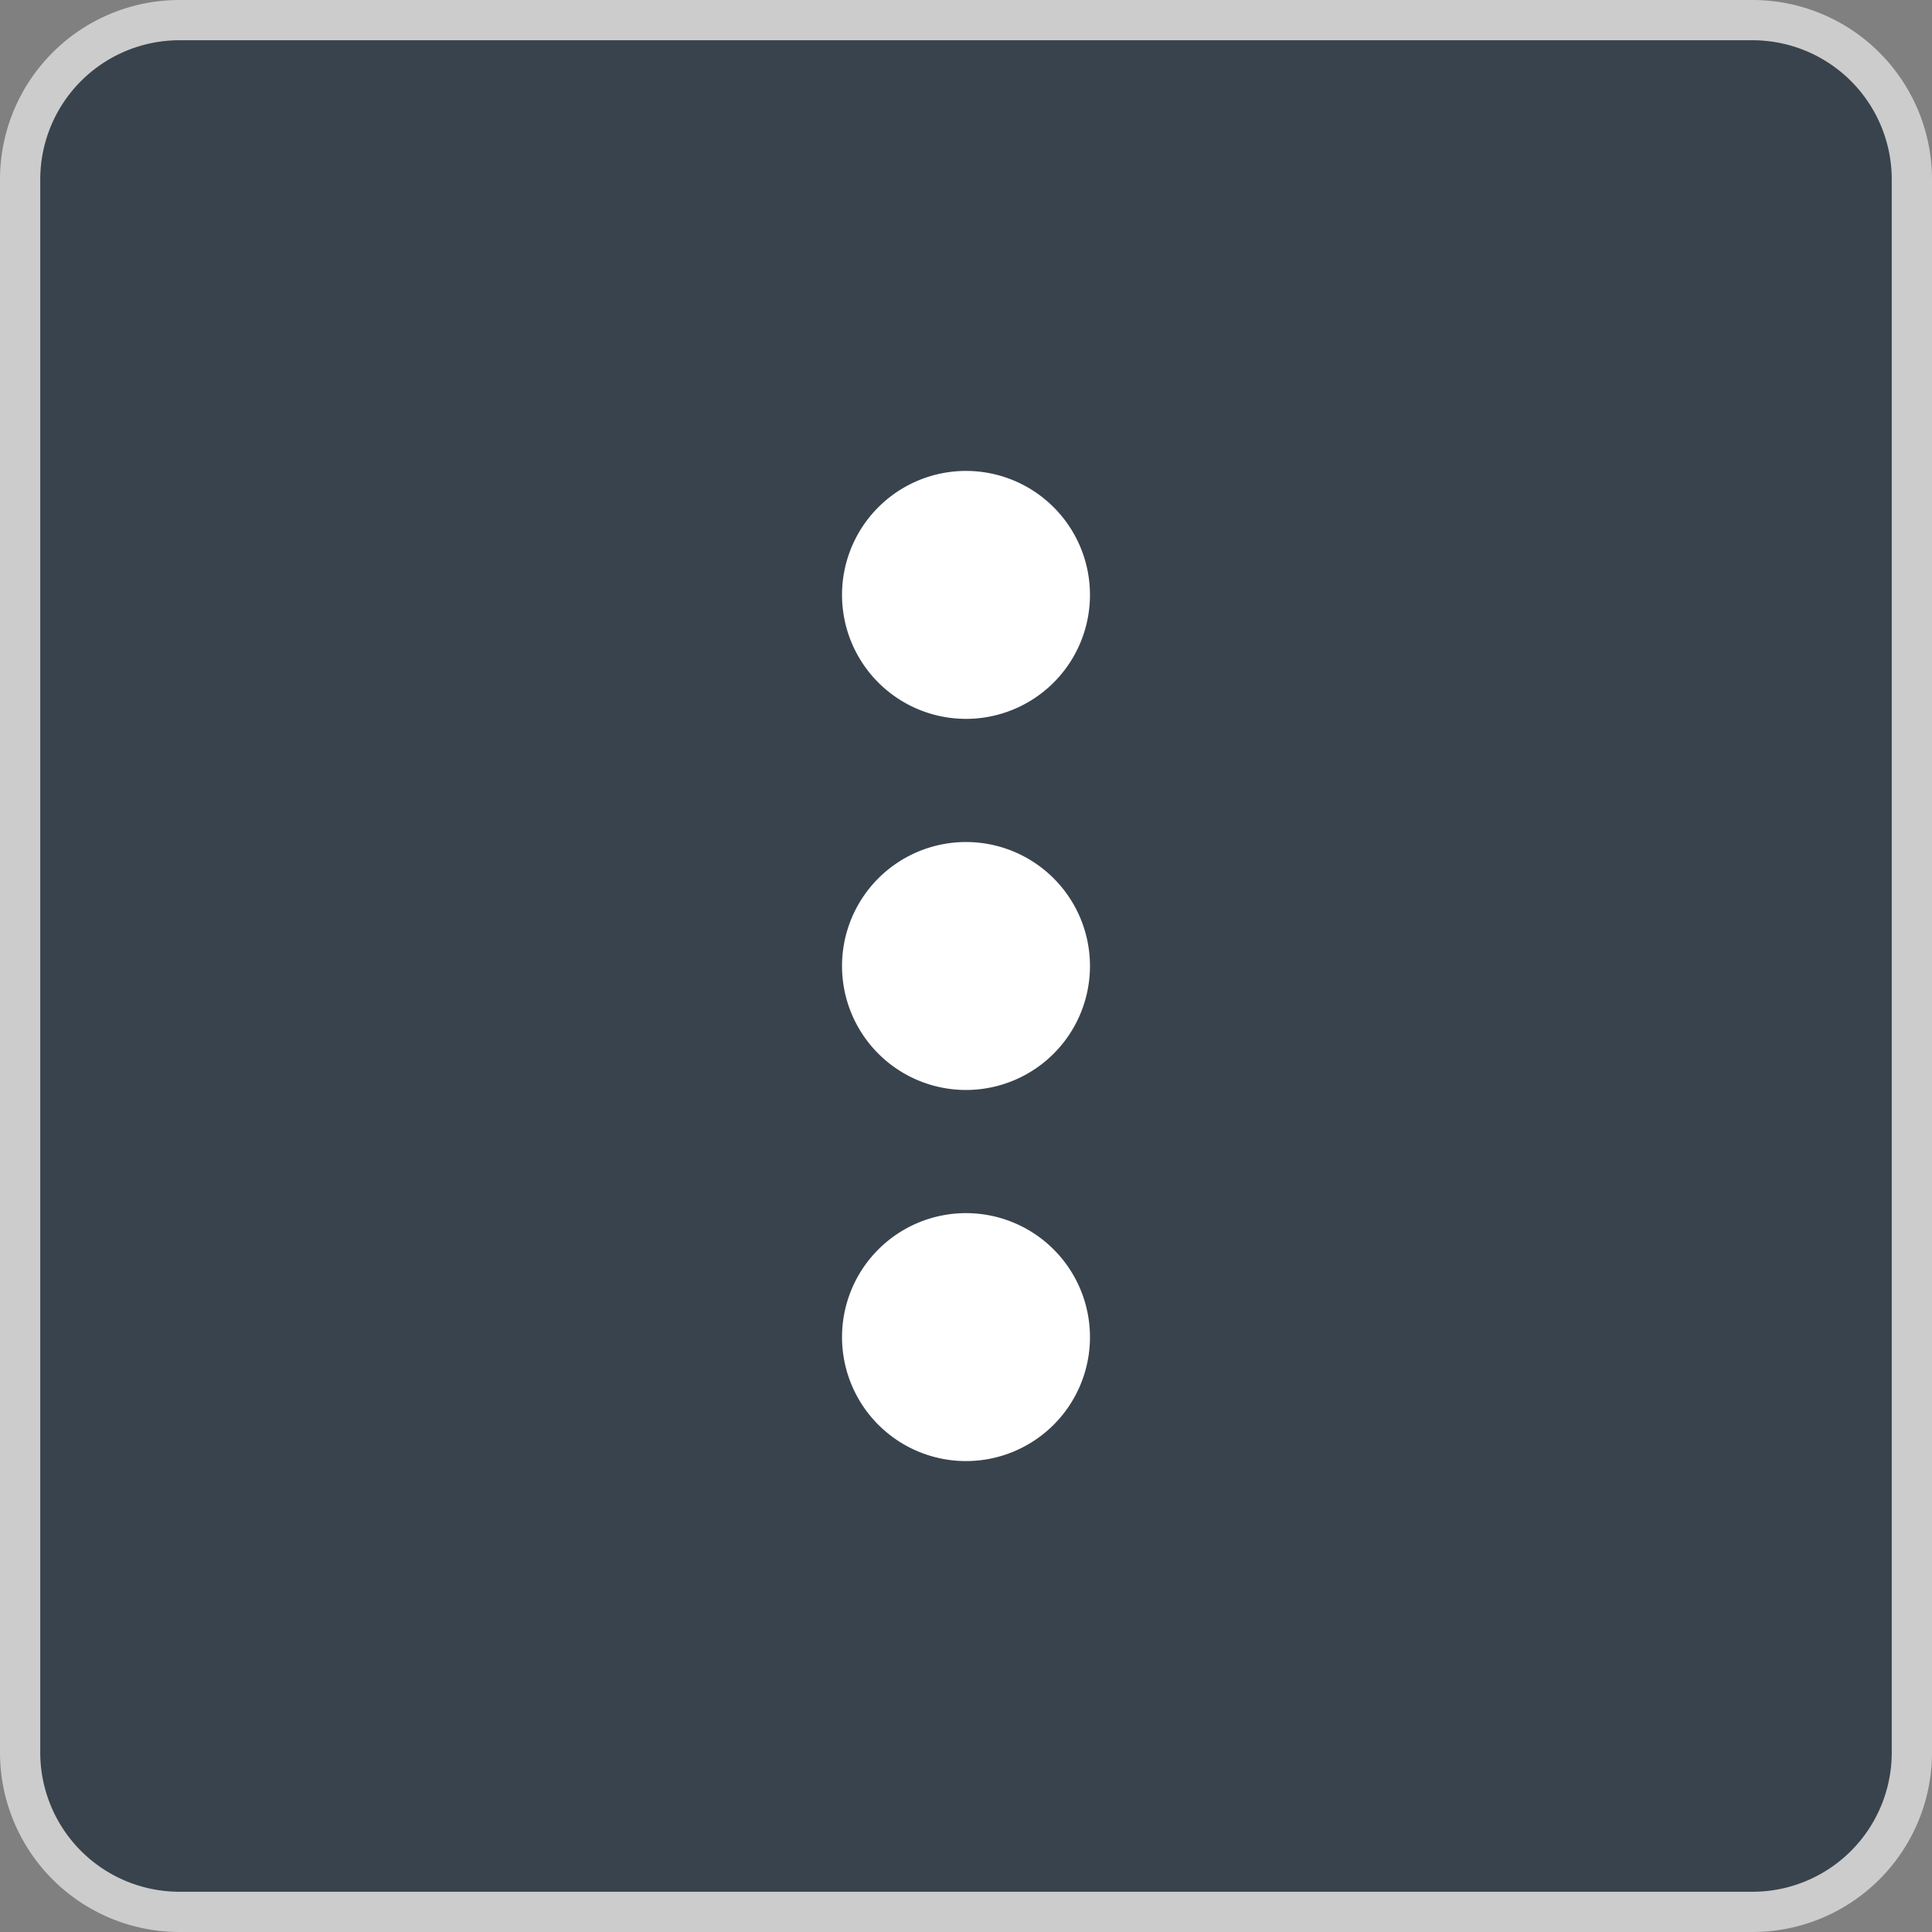
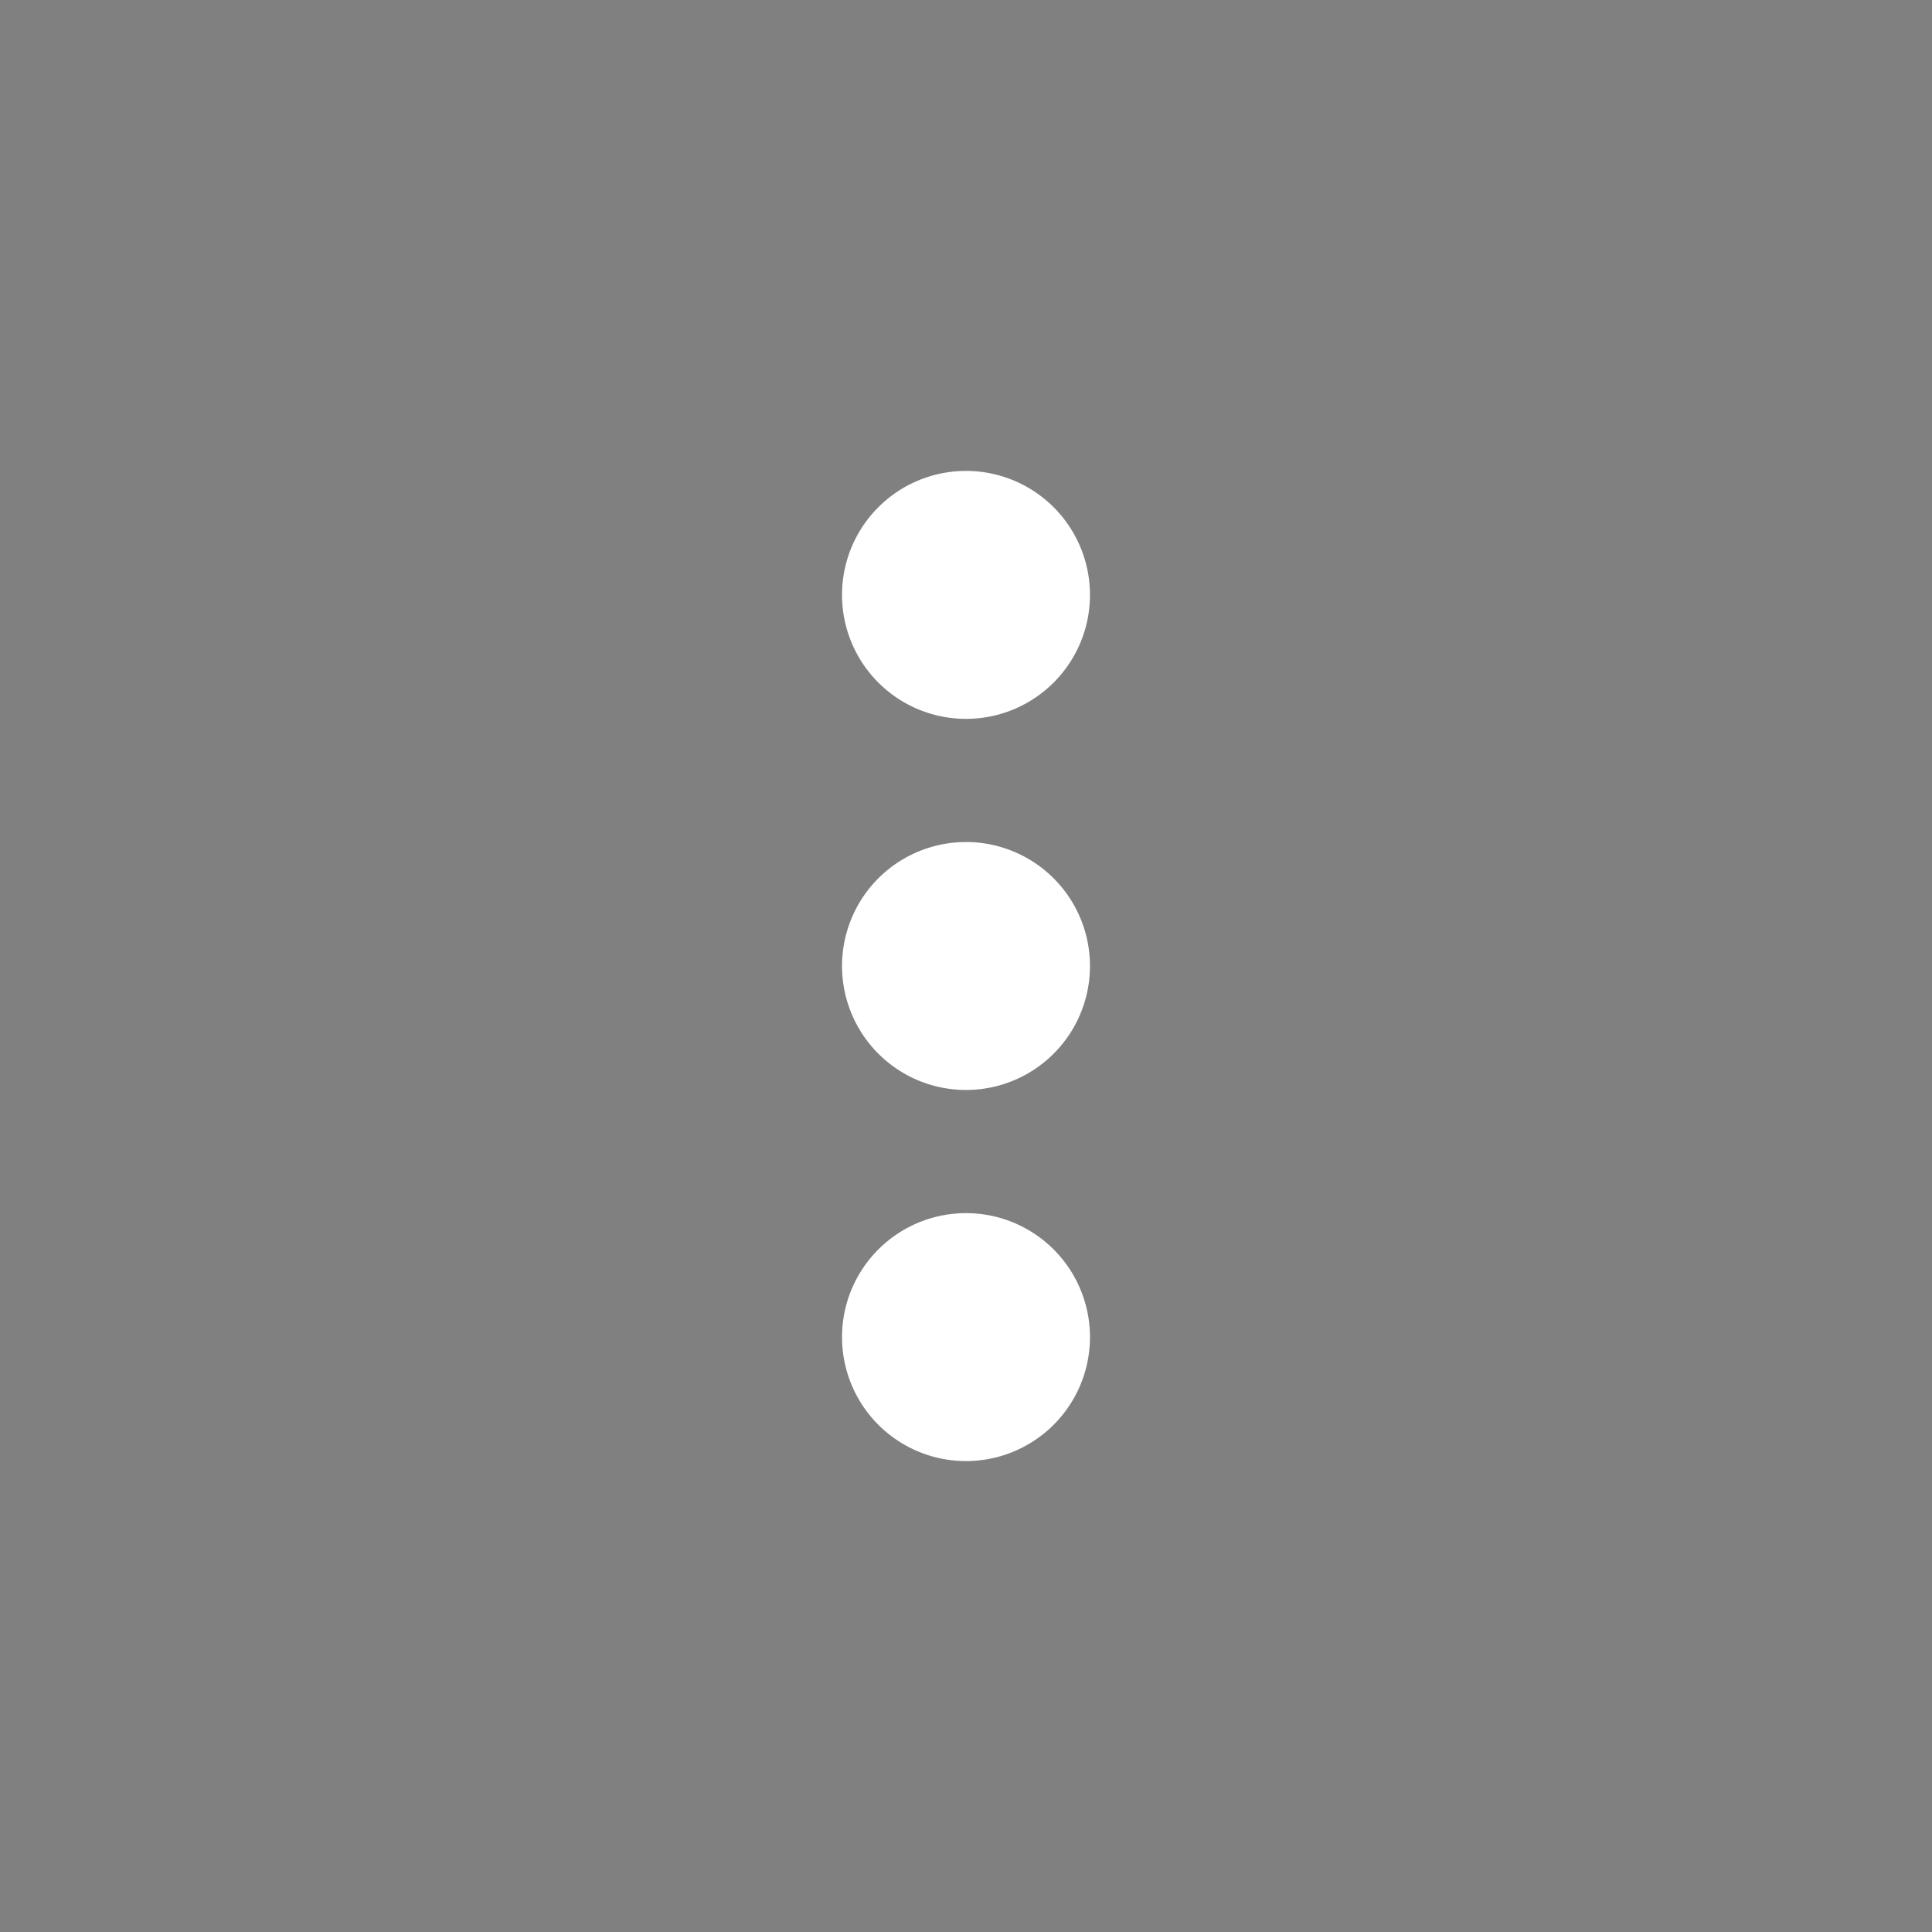
<svg xmlns="http://www.w3.org/2000/svg" id="Layer_1" data-name="Layer 1" viewBox="0 0 24 24">
  <rect x="0" y="0" width="24" height="24" fill="#808080" stroke="none" />
  <defs>
    <style>.cls-1{fill:#39434d;}.cls-2{fill:#ccc;}.cls-3{fill:#fff;}</style>
  </defs>
  <title>icsvg</title>
-   <rect class="cls-1" x="0.25" y="0.25" width="23.5" height="23.5" rx="1.98" ry="1.98" />
-   <path class="cls-2" d="M21.77,0.5A1.73,1.73,0,0,1,23.5,2.23V21.77a1.73,1.73,0,0,1-1.73,1.73H2.23A1.73,1.73,0,0,1,.5,21.77V2.23A1.73,1.73,0,0,1,2.23.5H21.77m0-.5H2.23A2.23,2.23,0,0,0,0,2.23V21.77A2.23,2.23,0,0,0,2.23,24H21.77A2.23,2.23,0,0,0,24,21.77V2.23A2.23,2.23,0,0,0,21.77,0h0Z" />
  <path class="cls-3" d="M12,13.54A1.54,1.54,0,1,1,13.54,12,1.54,1.54,0,0,1,12,13.54m0-4.61a1.54,1.54,0,1,1,1.54-1.54A1.54,1.54,0,0,1,12,8.93m0,6.14a1.54,1.54,0,1,1-1.54,1.54A1.54,1.54,0,0,1,12,15.07" />
</svg>